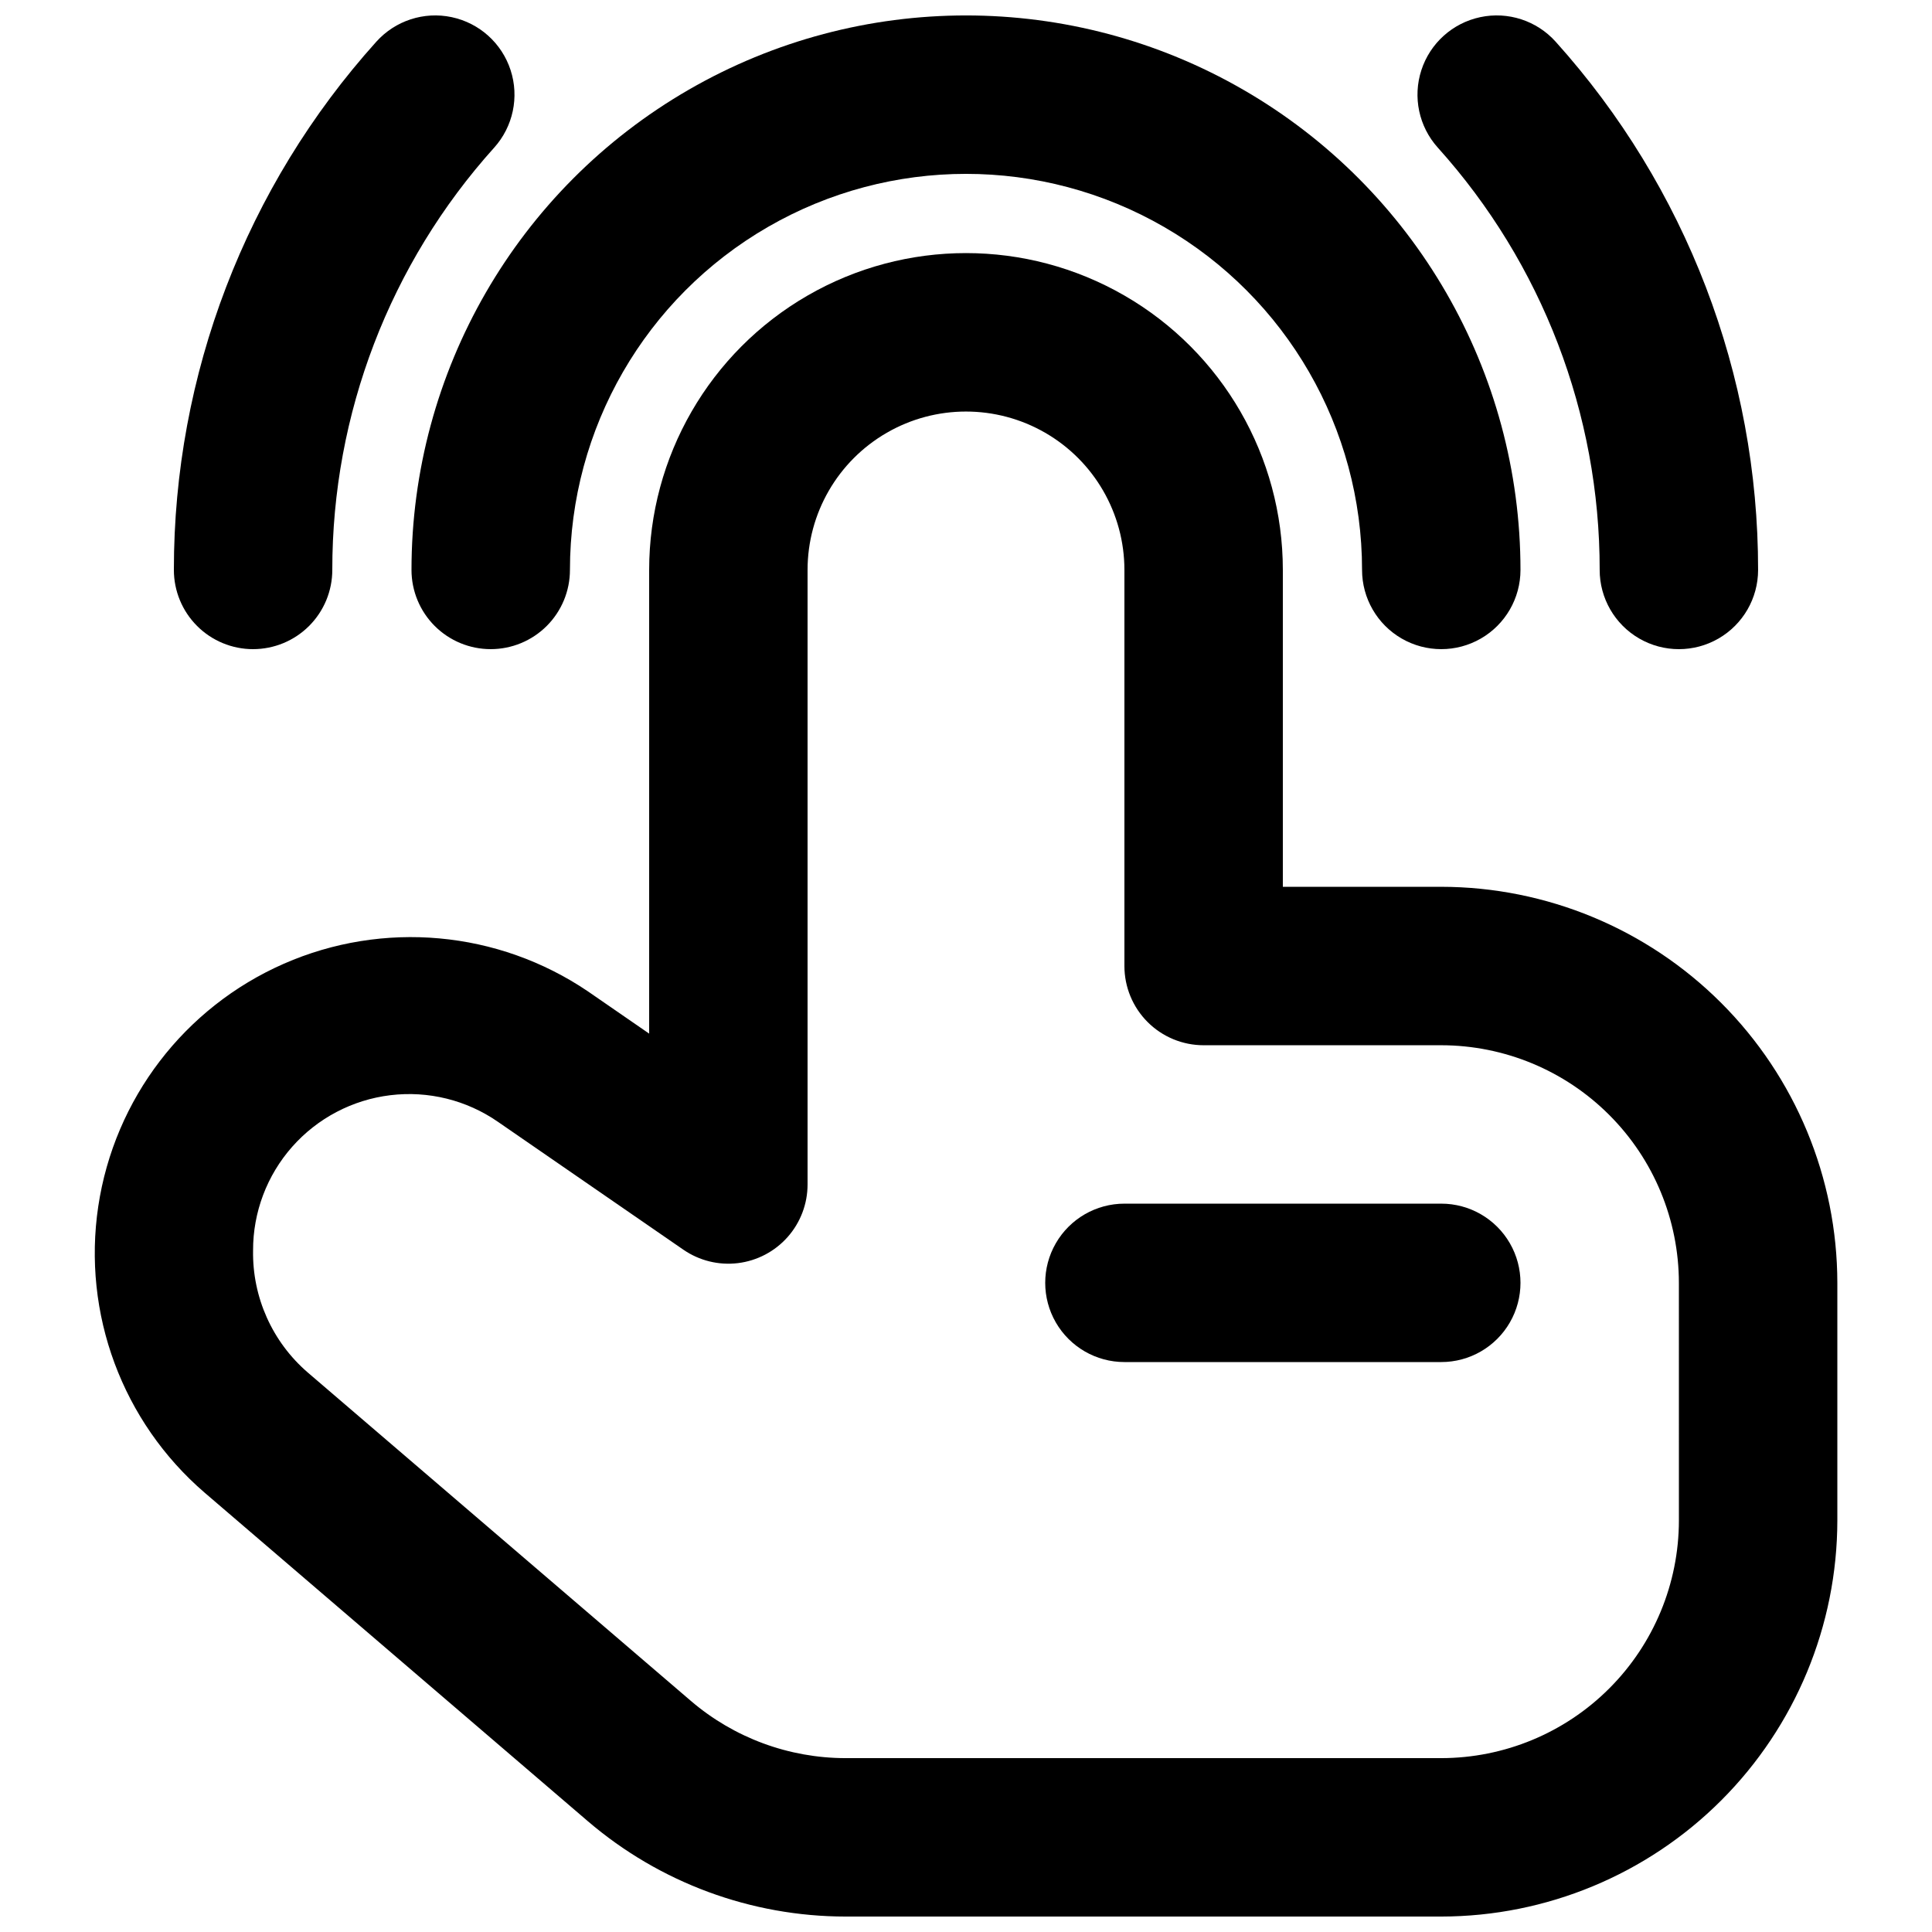
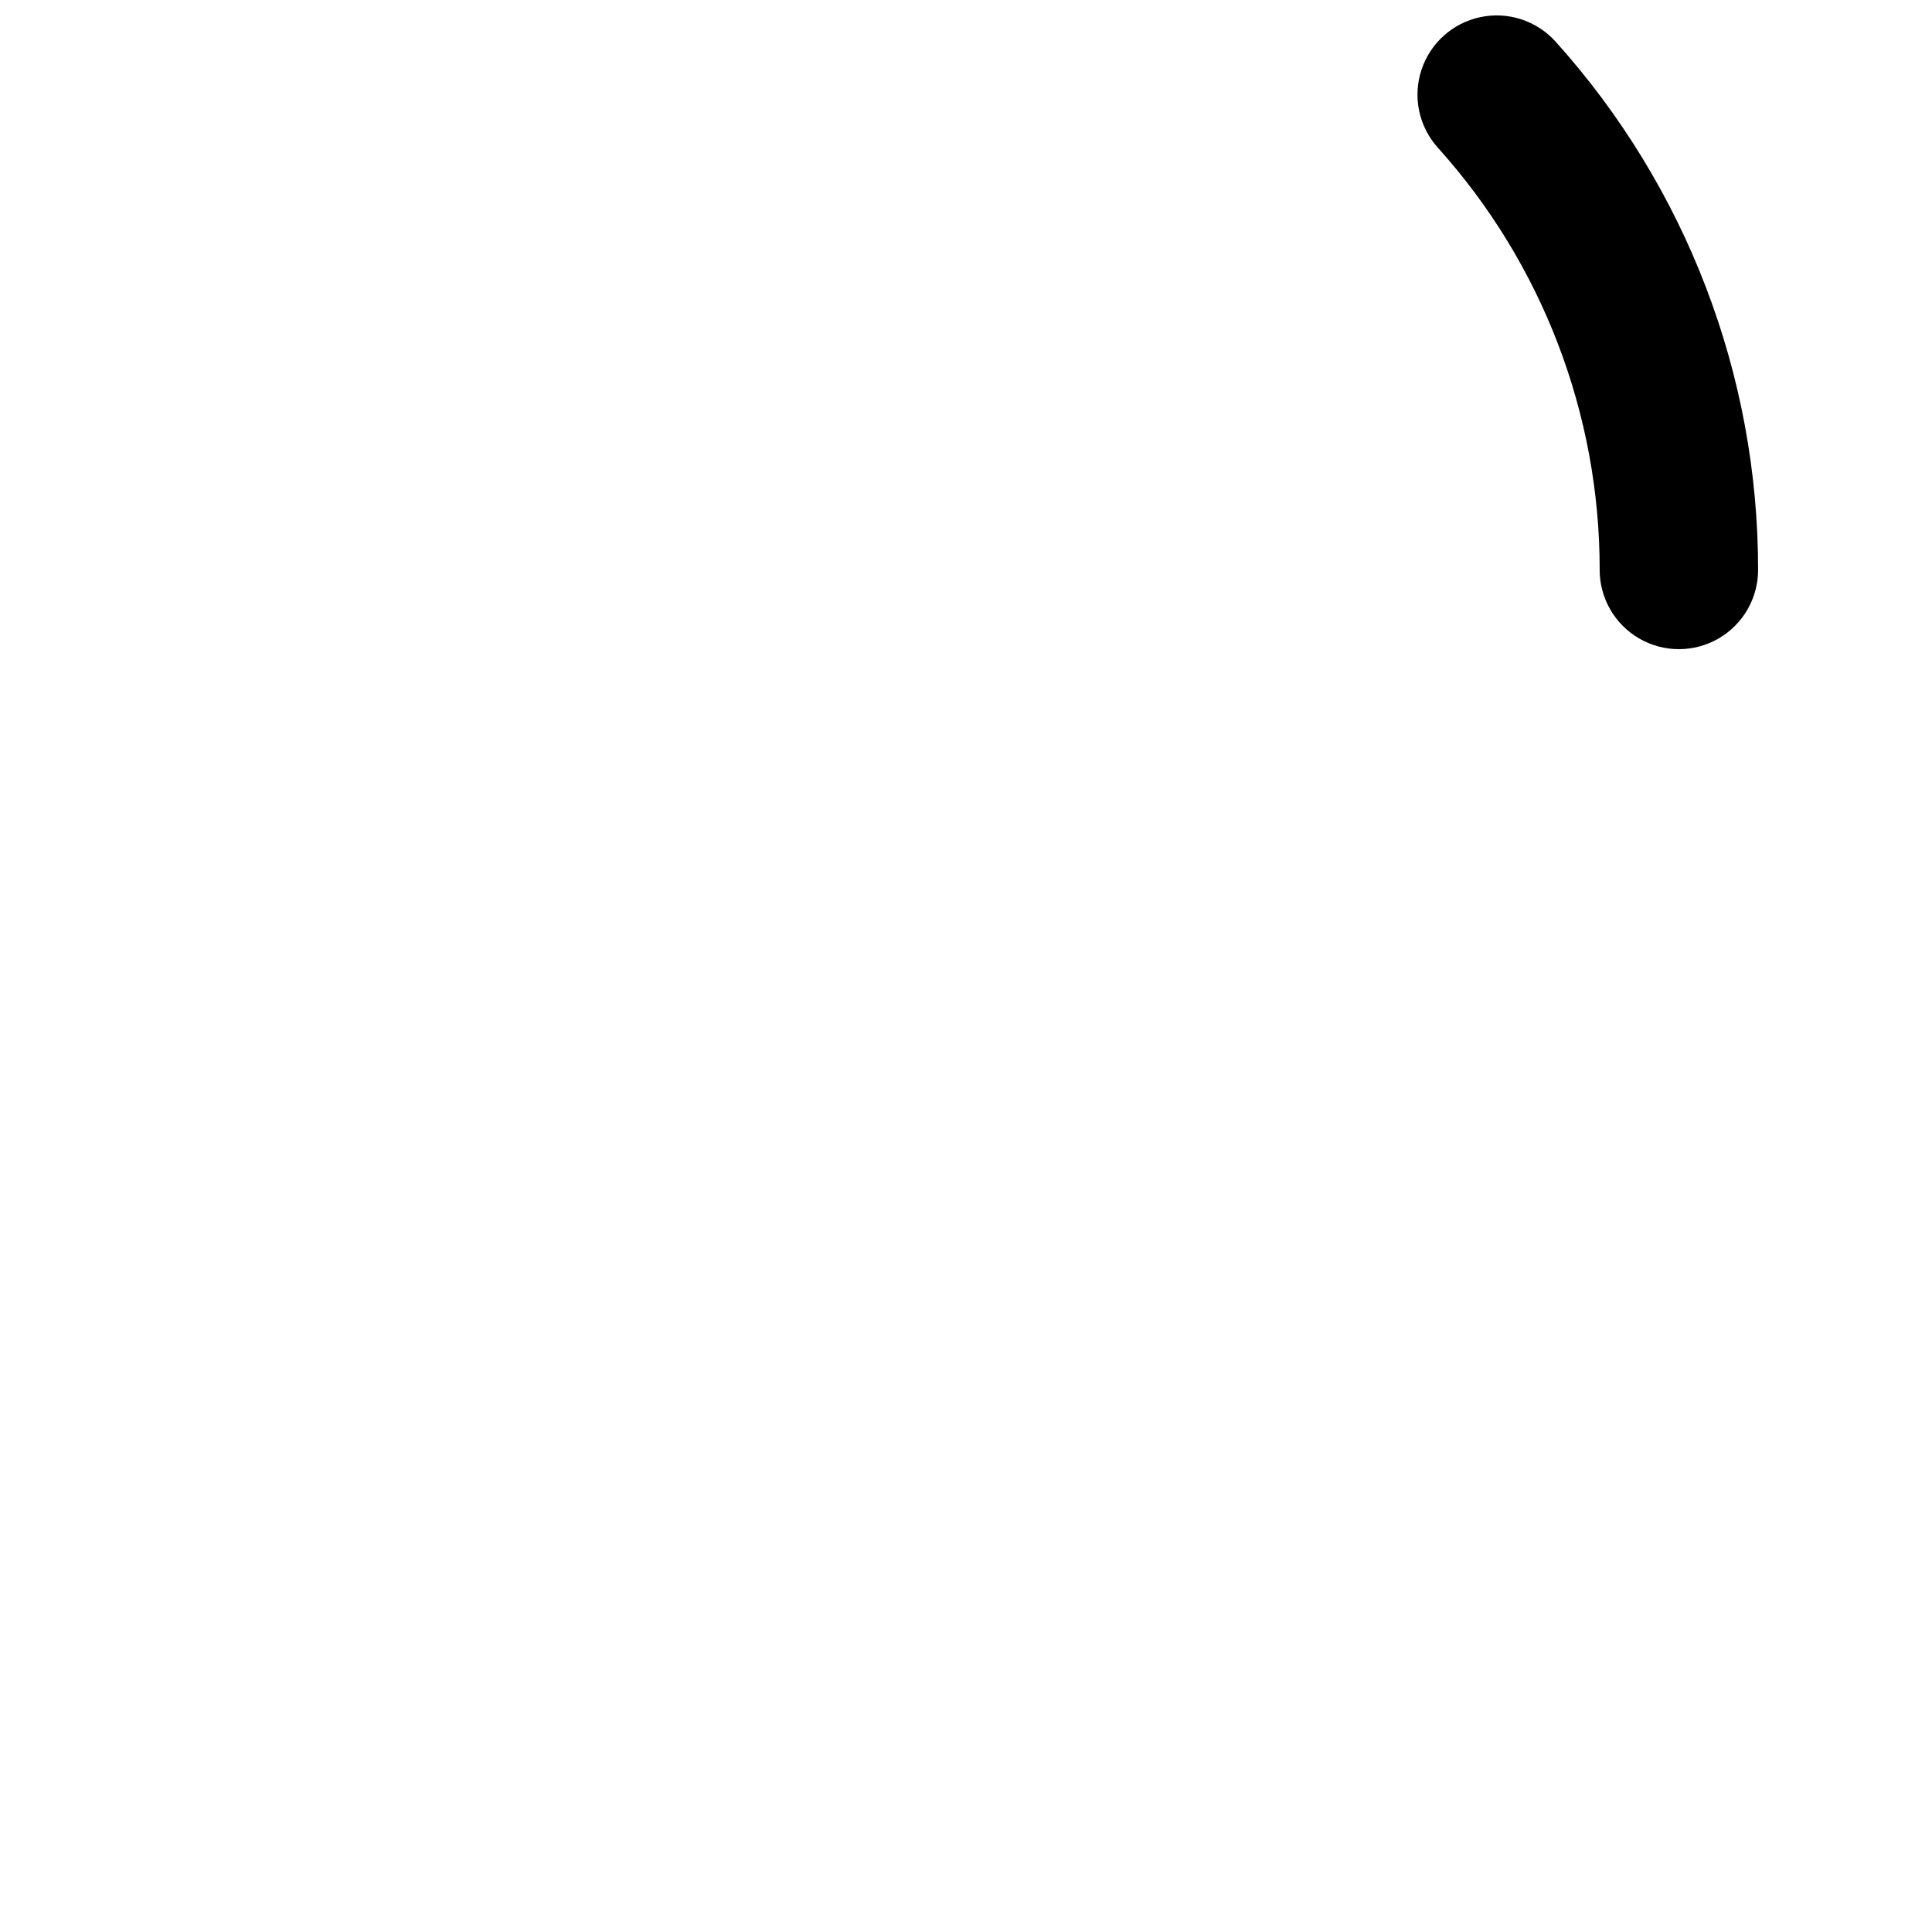
<svg xmlns="http://www.w3.org/2000/svg" width="800px" height="800px" version="1.1" viewBox="144 144 512 512">
  <defs>
    <clipPath id="d">
      <path d="m253 148.09h294v168.91h-294z" />
    </clipPath>
    <clipPath id="c">
-       <path d="m169 211h462v440.9h-462z" />
-     </clipPath>
+       </clipPath>
    <clipPath id="b">
      <path d="m519 148.09h91v168.91h-91z" />
    </clipPath>
    <clipPath id="a">
      <path d="m190 148.09h91v168.91h-91z" />
    </clipPath>
  </defs>
  <g clip-path="url(#d)">
-     <path d="m274.05 316.03c5.566 0 10.906-2.211 14.844-6.148s6.148-9.277 6.148-14.844c0-37.5 20.004-72.148 52.48-90.898 32.473-18.75 72.484-18.75 104.96 0 32.473 18.75 52.477 53.398 52.477 90.898 0 7.5 4.004 14.43 10.496 18.18 6.496 3.75 14.5 3.75 20.992 0 6.496-3.75 10.496-10.68 10.496-18.18 0-52.5-28.008-101.01-73.469-127.26-45.465-26.25-101.48-26.25-146.95 0s-73.473 74.758-73.473 127.26c0 5.566 2.211 10.906 6.148 14.844s9.277 6.148 14.844 6.148z" />
-   </g>
+     </g>
  <g clip-path="url(#c)">
    <path d="m525.95 379.01h-41.984v-83.969c0-30-16.004-57.719-41.98-72.719-25.98-15-57.988-15-83.969 0s-41.984 42.719-41.984 72.719v122.88l-16.234-11.203c-23.828-16.113-54.258-18.871-80.598-7.309-26.336 11.566-44.898 35.836-49.16 64.285-4.262 28.445 6.375 57.09 28.168 75.863l101.58 87.086c19.031 16.293 43.254 25.25 68.305 25.262h157.86c27.828-0.031 54.508-11.102 74.184-30.777 19.676-19.676 30.746-46.355 30.777-74.184v-62.977c-0.031-27.824-11.102-54.504-30.777-74.18-19.676-19.676-46.355-30.746-74.184-30.777zm62.977 167.94v-0.004c-0.016 16.699-6.656 32.707-18.465 44.512-11.805 11.809-27.812 18.449-44.512 18.465h-157.86c-15.027-0.008-29.559-5.379-40.98-15.148l-101.59-87.082c-9.367-8.098-14.664-19.93-14.453-32.312-0.023-10.121 3.668-19.898 10.371-27.48 6.707-7.582 15.957-12.441 26.008-13.66 10.047-1.219 20.191 1.289 28.512 7.051l49.137 33.887h0.004c4.223 2.914 9.363 4.18 14.457 3.562 5.09-0.621 9.777-3.082 13.18-6.922 3.398-3.84 5.277-8.793 5.277-13.922v-162.85c0-15 8-28.859 20.992-36.359 12.988-7.5 28.992-7.5 41.984 0 12.988 7.5 20.992 21.359 20.992 36.359v104.96c0 5.566 2.211 10.906 6.148 14.844 3.934 3.934 9.273 6.148 14.844 6.148h62.977-0.004c16.699 0.016 32.707 6.656 44.512 18.465 11.809 11.805 18.449 27.812 18.465 44.508z" />
  </g>
  <g clip-path="url(#b)">
    <path d="m567.93 295.04c0 7.5 4.004 14.43 10.496 18.18 6.496 3.75 14.5 3.75 20.992 0 6.496-3.75 10.496-10.68 10.496-18.18 0.039-51.695-19.078-101.57-53.66-140-5.016-5.574-12.625-8.055-19.965-6.496-7.336 1.555-13.289 6.906-15.609 14.039-2.324 7.133-0.664 14.965 4.356 20.543 27.648 30.711 42.93 70.582 42.895 111.91z" />
  </g>
  <g clip-path="url(#a)">
-     <path d="m211.07 316.03c5.566 0 10.906-2.211 14.844-6.148s6.148-9.277 6.148-14.844c-0.035-41.328 15.246-81.199 42.898-111.91 5.016-5.578 6.676-13.41 4.352-20.543-2.32-7.133-8.27-12.484-15.609-14.039-7.336-1.559-14.949 0.922-19.965 6.496-34.582 38.426-53.699 88.301-53.66 140 0 5.566 2.211 10.906 6.148 14.844s9.277 6.148 14.844 6.148z" />
-   </g>
-   <path d="m525.95 462.98h-83.965c-7.5 0-14.43 4-18.18 10.496-3.75 6.492-3.75 14.496 0 20.988 3.75 6.496 10.68 10.496 18.18 10.496h83.969-0.004c7.5 0 14.43-4 18.18-10.496 3.75-6.492 3.75-14.496 0-20.988-3.75-6.496-10.68-10.496-18.18-10.496z" />
+     </g>
</svg>